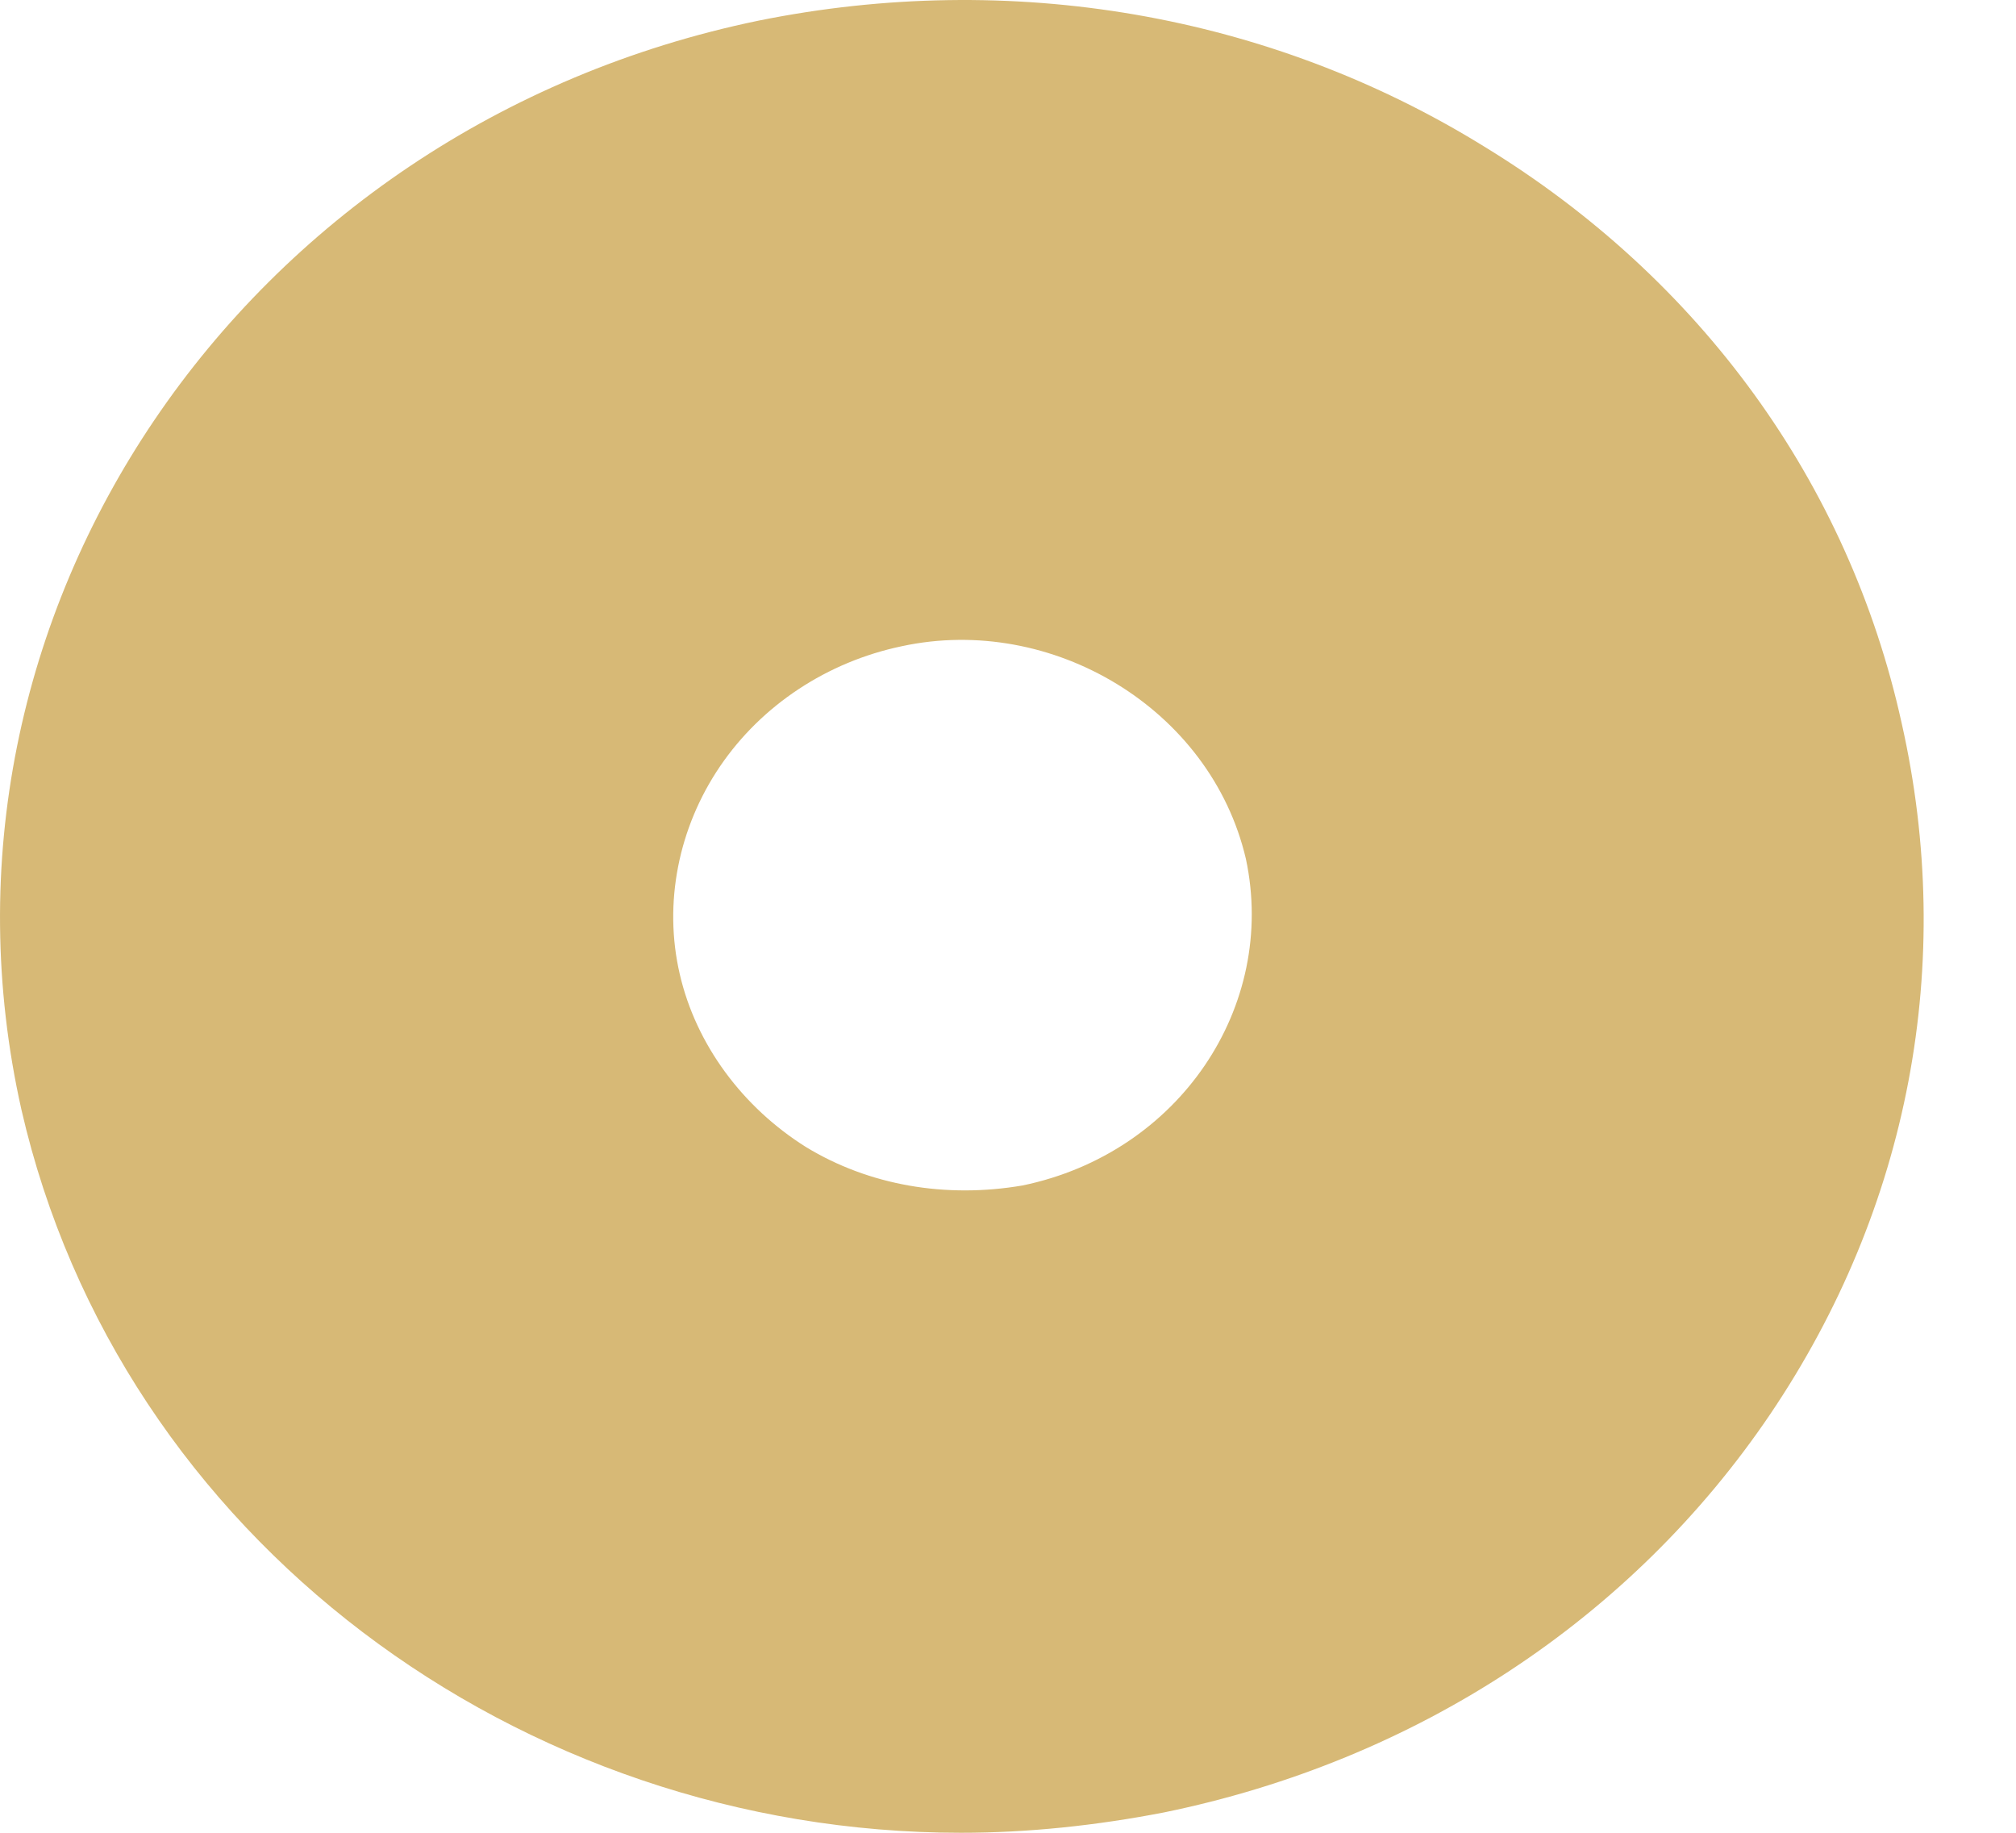
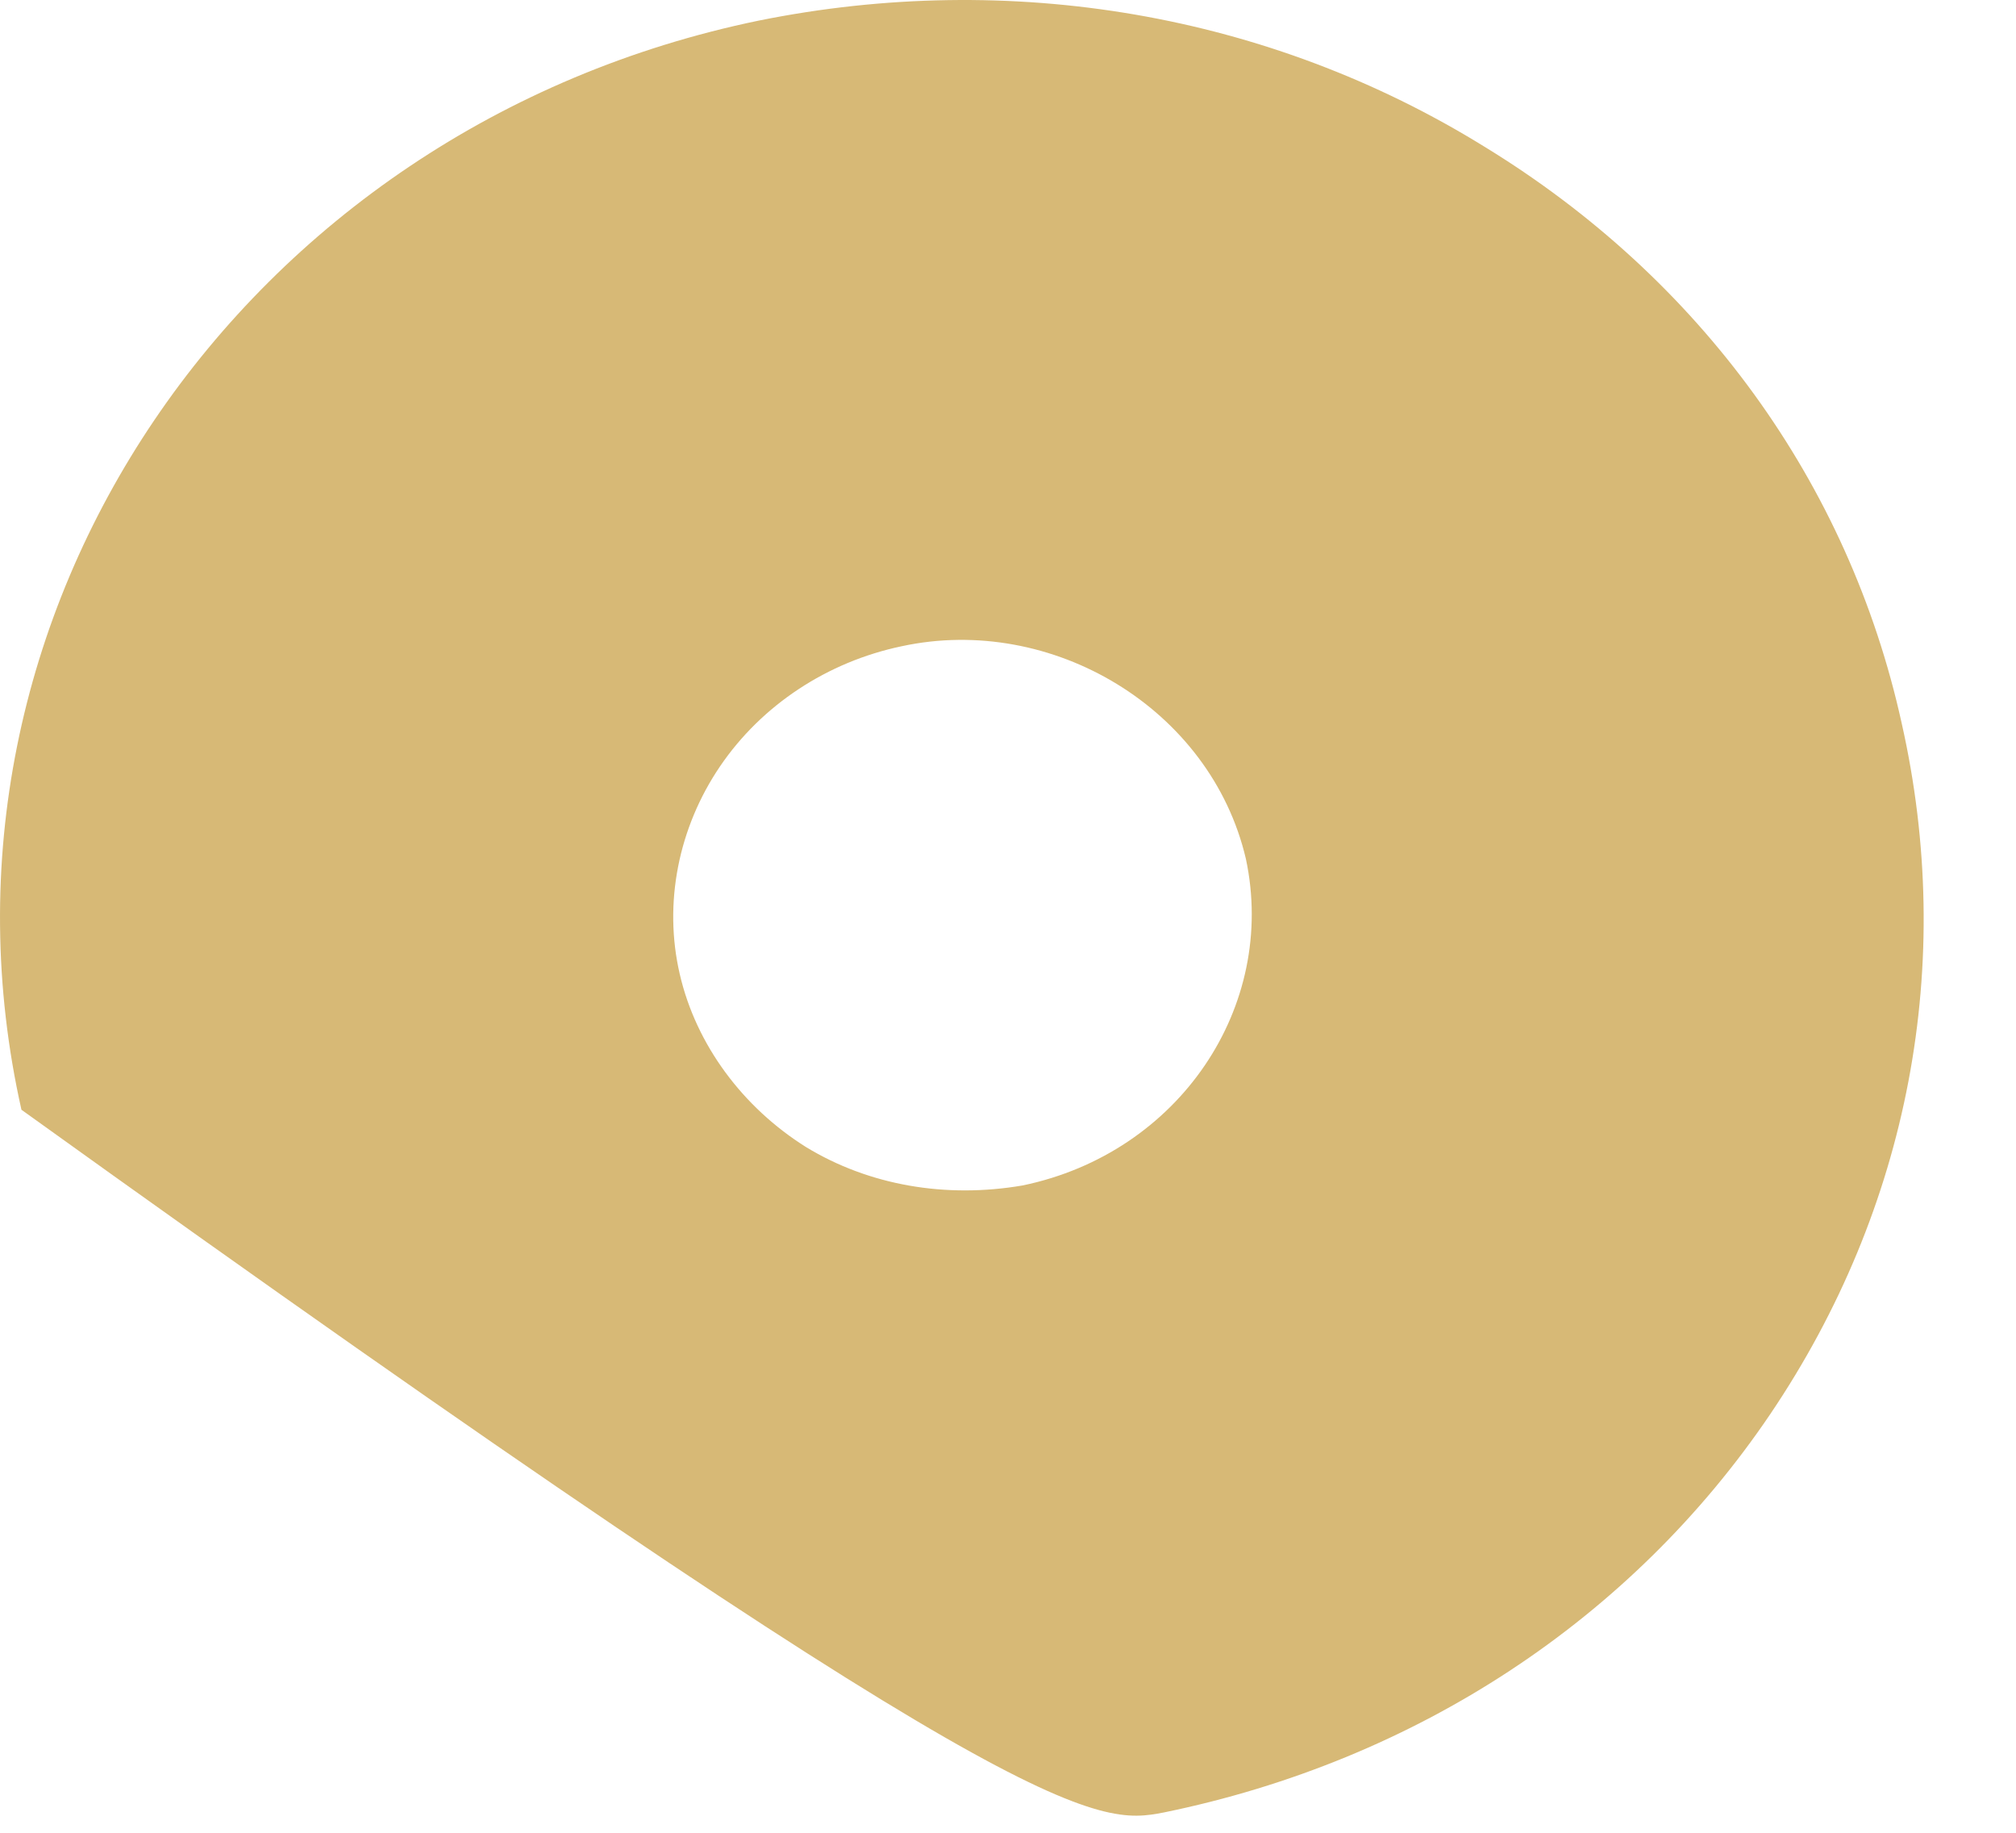
<svg xmlns="http://www.w3.org/2000/svg" width="11" height="10" viewBox="0 0 11 10" fill="none">
-   <path d="M8.099 0.8C6.922 0.072 5.512 -0.164 4.142 0.112C1.314 0.695 -0.488 3.362 0.117 6.055C0.654 8.395 2.835 10 5.243 10C5.608 10 5.979 9.961 6.351 9.889C7.727 9.607 8.904 8.834 9.661 7.713C10.417 6.592 10.672 5.256 10.376 3.945C10.087 2.634 9.277 1.52 8.099 0.8ZM5.58 6.468C5.161 6.54 4.741 6.468 4.397 6.258C4.053 6.042 3.798 5.701 3.709 5.315C3.619 4.928 3.702 4.515 3.929 4.181C4.156 3.847 4.514 3.611 4.92 3.526C5.739 3.349 6.606 3.866 6.798 4.686C6.97 5.492 6.434 6.291 5.58 6.468Z" fill="#D7B976" />
+   <path d="M8.099 0.8C6.922 0.072 5.512 -0.164 4.142 0.112C1.314 0.695 -0.488 3.362 0.117 6.055C5.608 10 5.979 9.961 6.351 9.889C7.727 9.607 8.904 8.834 9.661 7.713C10.417 6.592 10.672 5.256 10.376 3.945C10.087 2.634 9.277 1.52 8.099 0.8ZM5.58 6.468C5.161 6.54 4.741 6.468 4.397 6.258C4.053 6.042 3.798 5.701 3.709 5.315C3.619 4.928 3.702 4.515 3.929 4.181C4.156 3.847 4.514 3.611 4.92 3.526C5.739 3.349 6.606 3.866 6.798 4.686C6.97 5.492 6.434 6.291 5.58 6.468Z" fill="#D7B976" />
</svg>